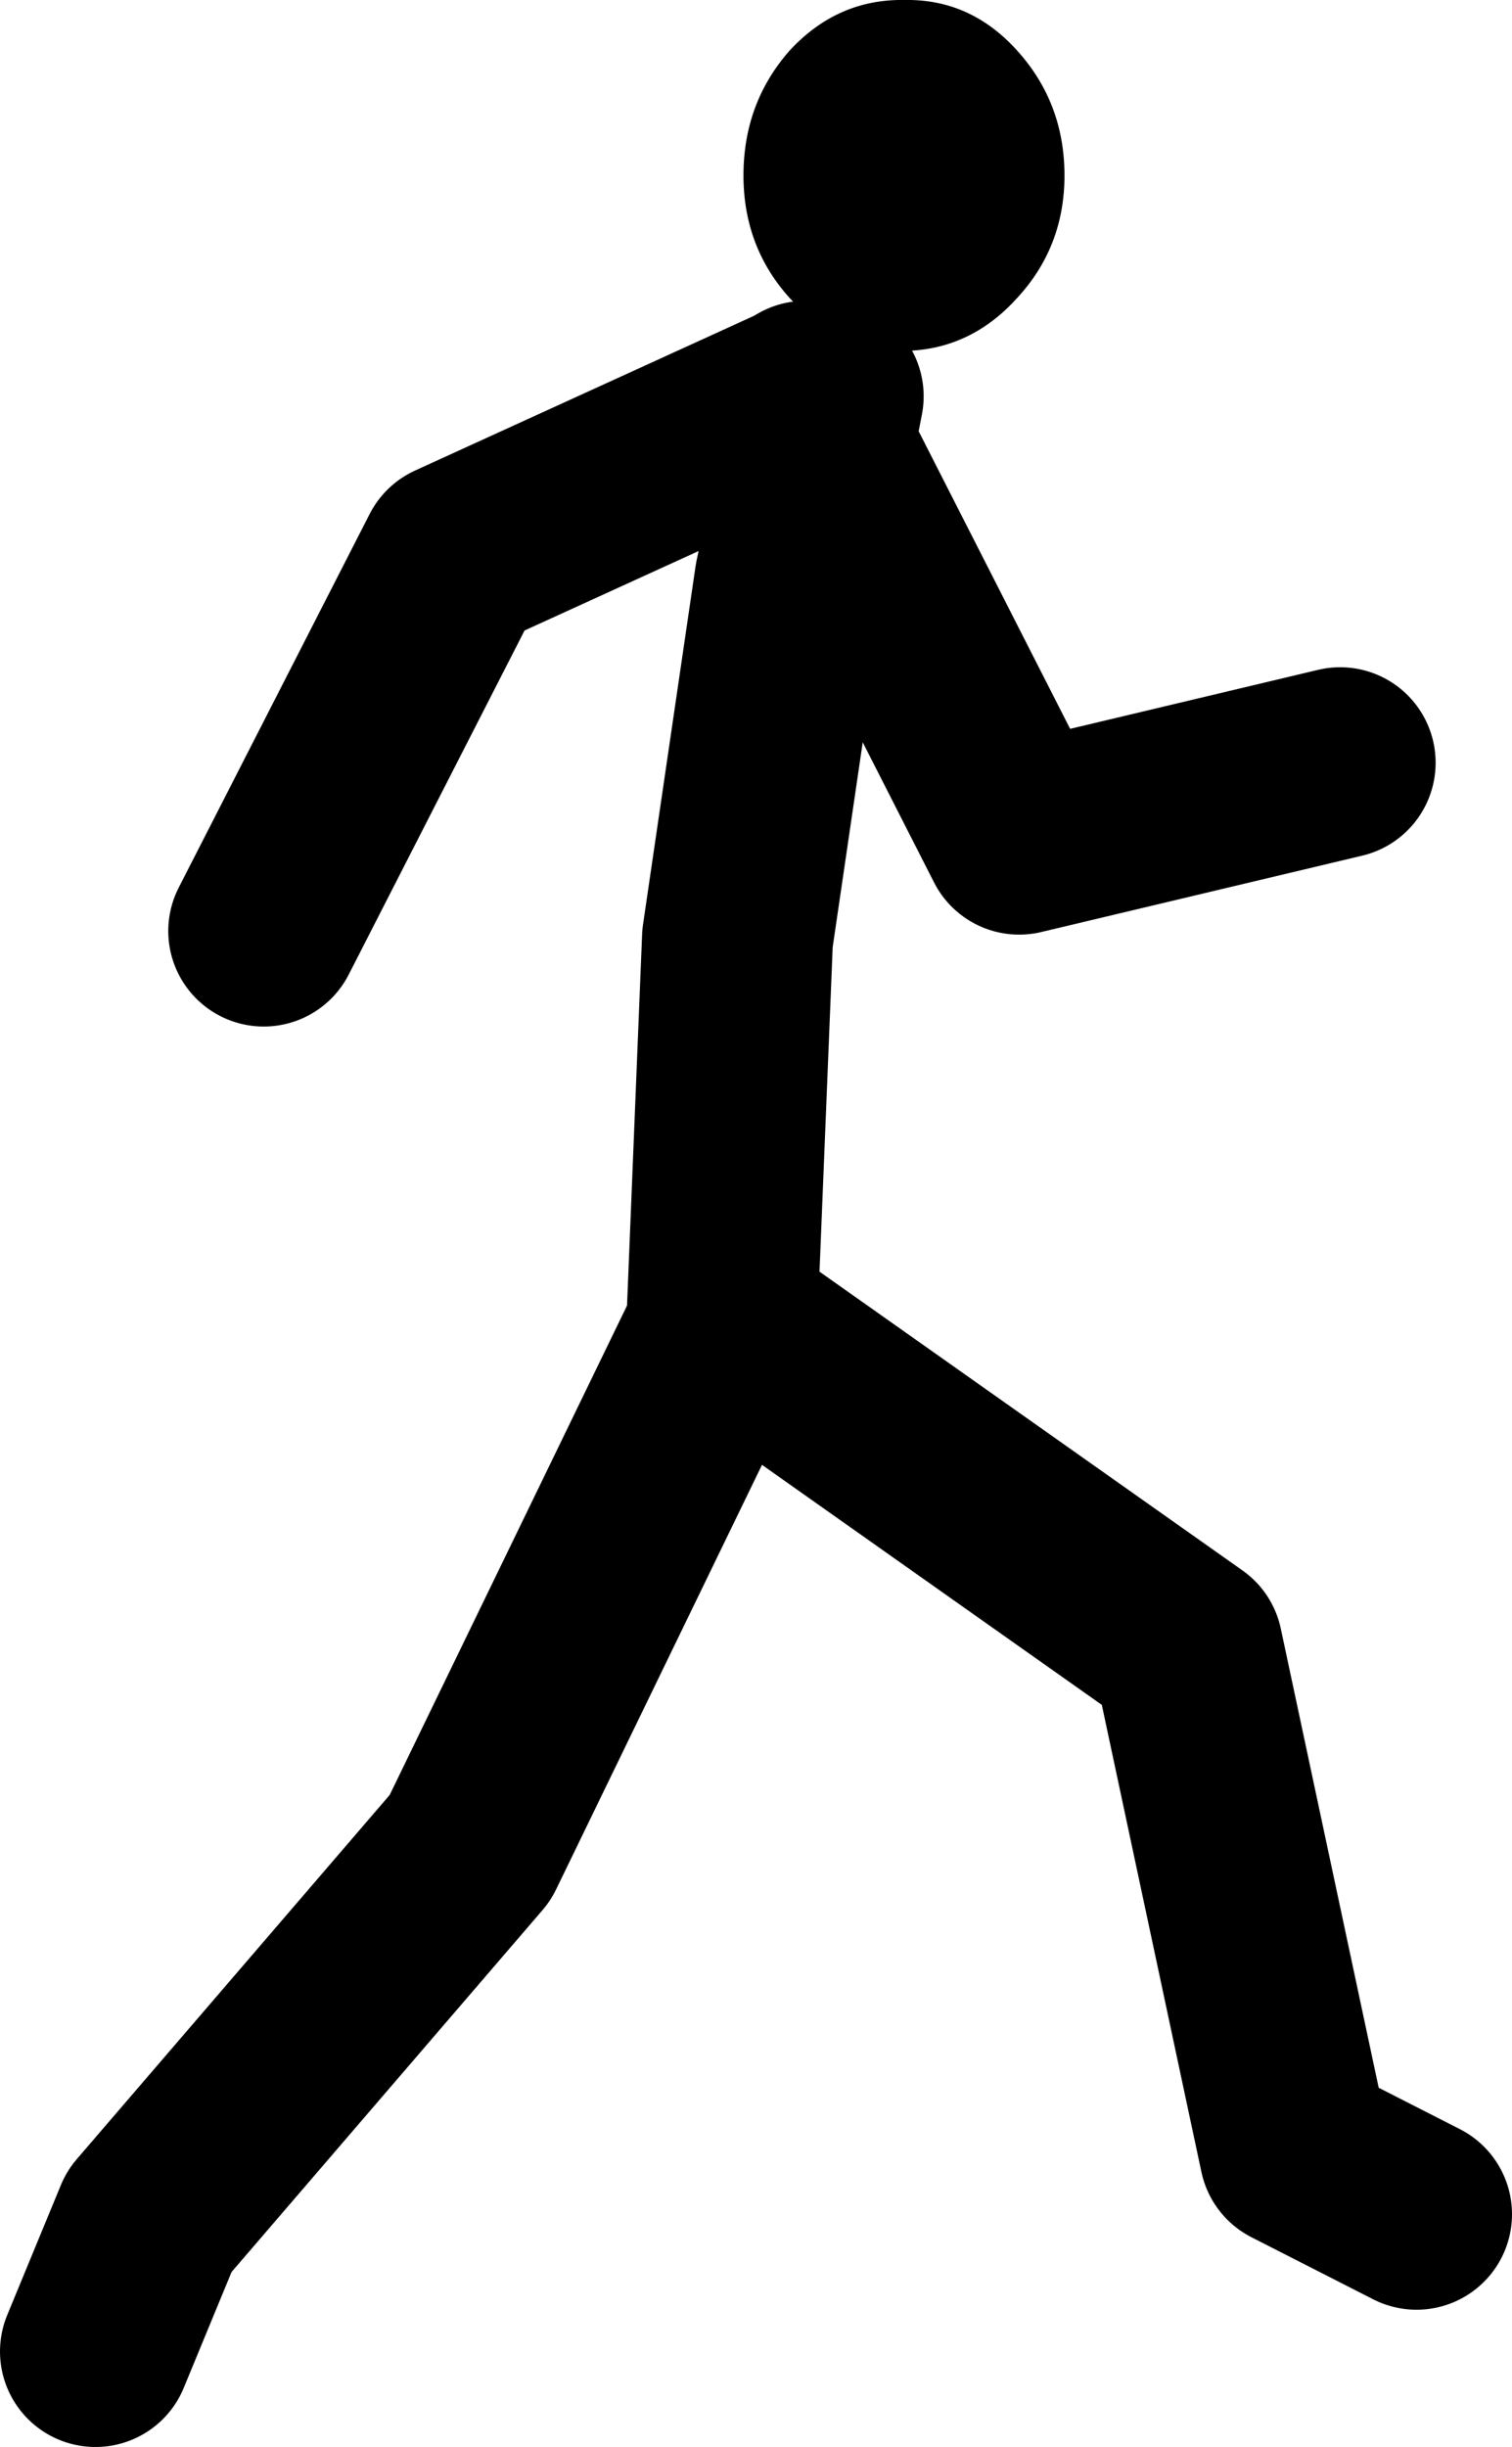
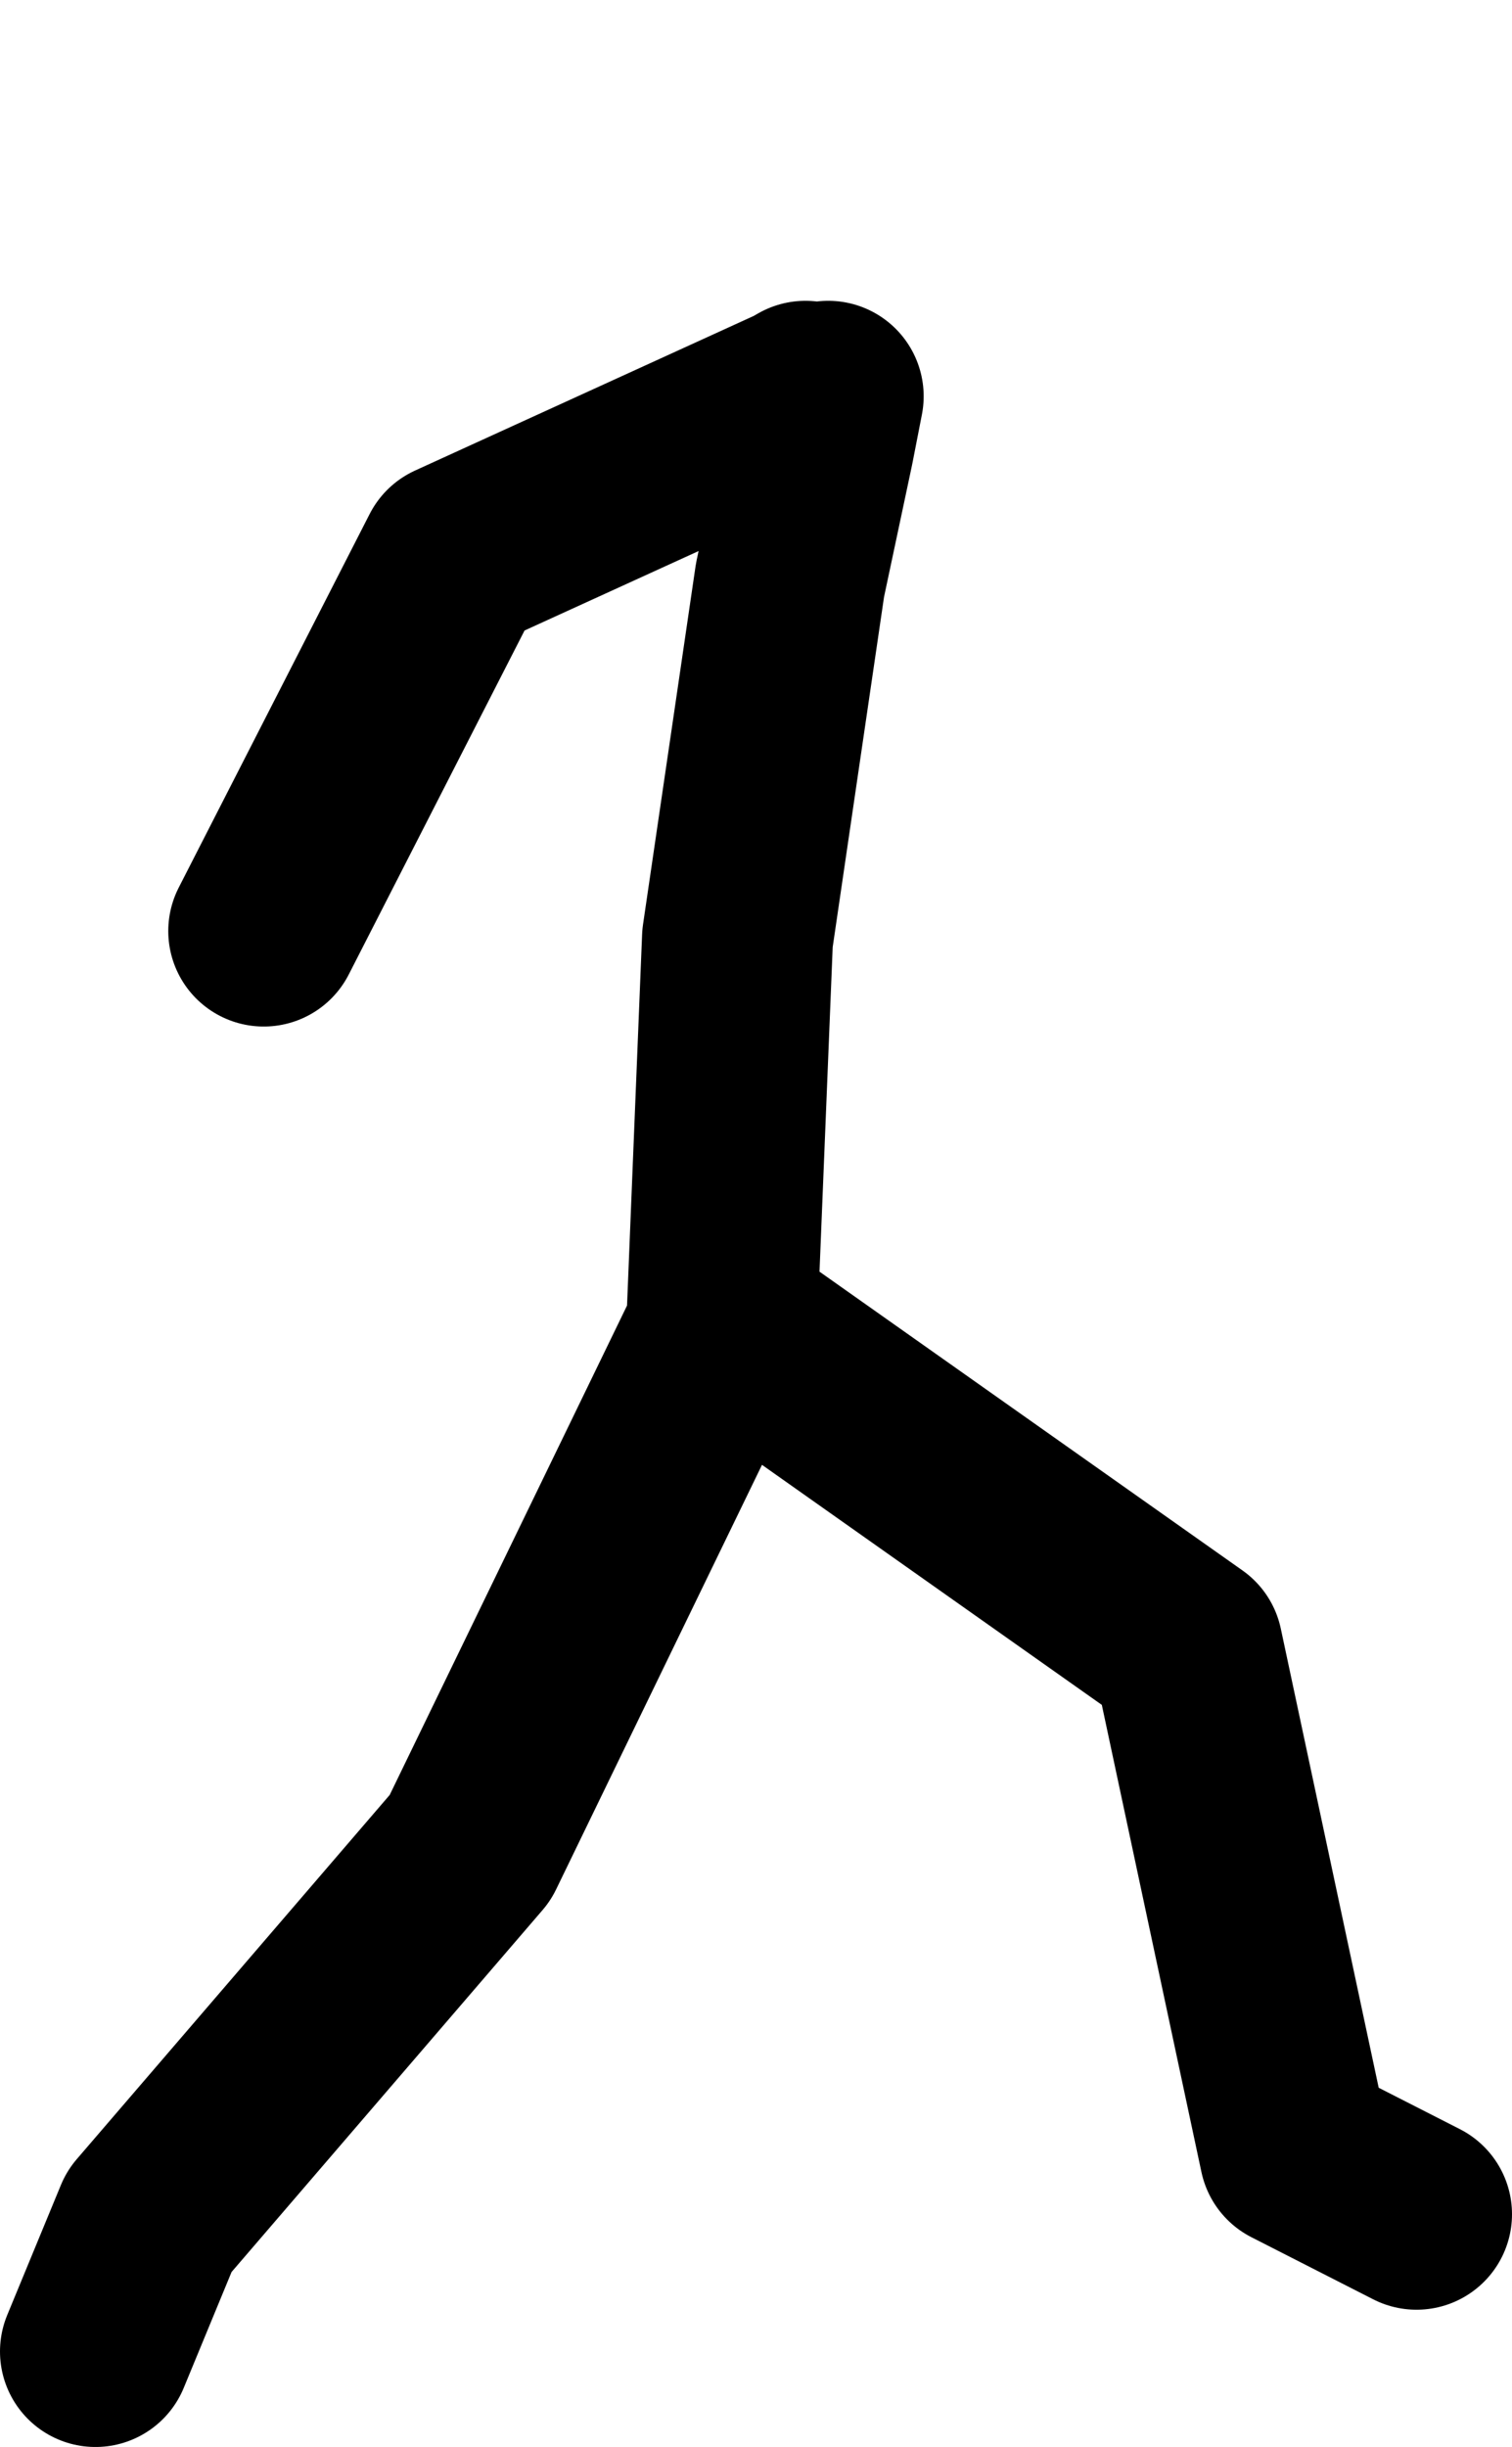
<svg xmlns="http://www.w3.org/2000/svg" height="102.5px" width="63.35px">
  <g transform="matrix(1.0, 0.0, 0.0, 1.0, -151.95, 100.15)">
-     <path d="M196.55 -92.8 Q196.55 -89.8 194.55 -87.65 192.6 -85.5 189.85 -85.45 187.05 -85.5 185.05 -87.65 183.1 -89.8 183.1 -92.8 183.1 -95.85 185.05 -98.05 187.05 -100.2 189.85 -100.15 192.6 -100.2 194.55 -98.05 196.55 -95.85 196.55 -92.8" fill="#000000" fill-rule="evenodd" stroke="none" />
-     <path d="M182.2 -44.5 L171.65 -22.75 158.2 -7.1 155.95 -1.65 M182.2 -44.85 L182.85 -60.85 185.05 -75.85 186.25 -81.5 185.35 -83.35 171.0 -76.8 163.0 -61.15 M186.25 -81.5 L186.65 -83.55 M185.7 -83.55 L185.35 -83.35 M186.25 -81.5 L194.65 -65.0 208.1 -68.2 M183.15 -44.2 L201.7 -31.1 206.2 -10.0 211.3 -7.4" fill="none" stroke="#000000" stroke-linecap="round" stroke-linejoin="round" stroke-width="8.0" />
+     <path d="M182.2 -44.5 L171.65 -22.75 158.2 -7.1 155.95 -1.65 M182.2 -44.85 L182.85 -60.85 185.05 -75.85 186.25 -81.5 185.35 -83.35 171.0 -76.8 163.0 -61.15 M186.25 -81.5 L186.65 -83.55 M185.7 -83.55 L185.35 -83.35 M186.25 -81.5 M183.15 -44.2 L201.7 -31.1 206.2 -10.0 211.3 -7.4" fill="none" stroke="#000000" stroke-linecap="round" stroke-linejoin="round" stroke-width="8.0" />
  </g>
</svg>